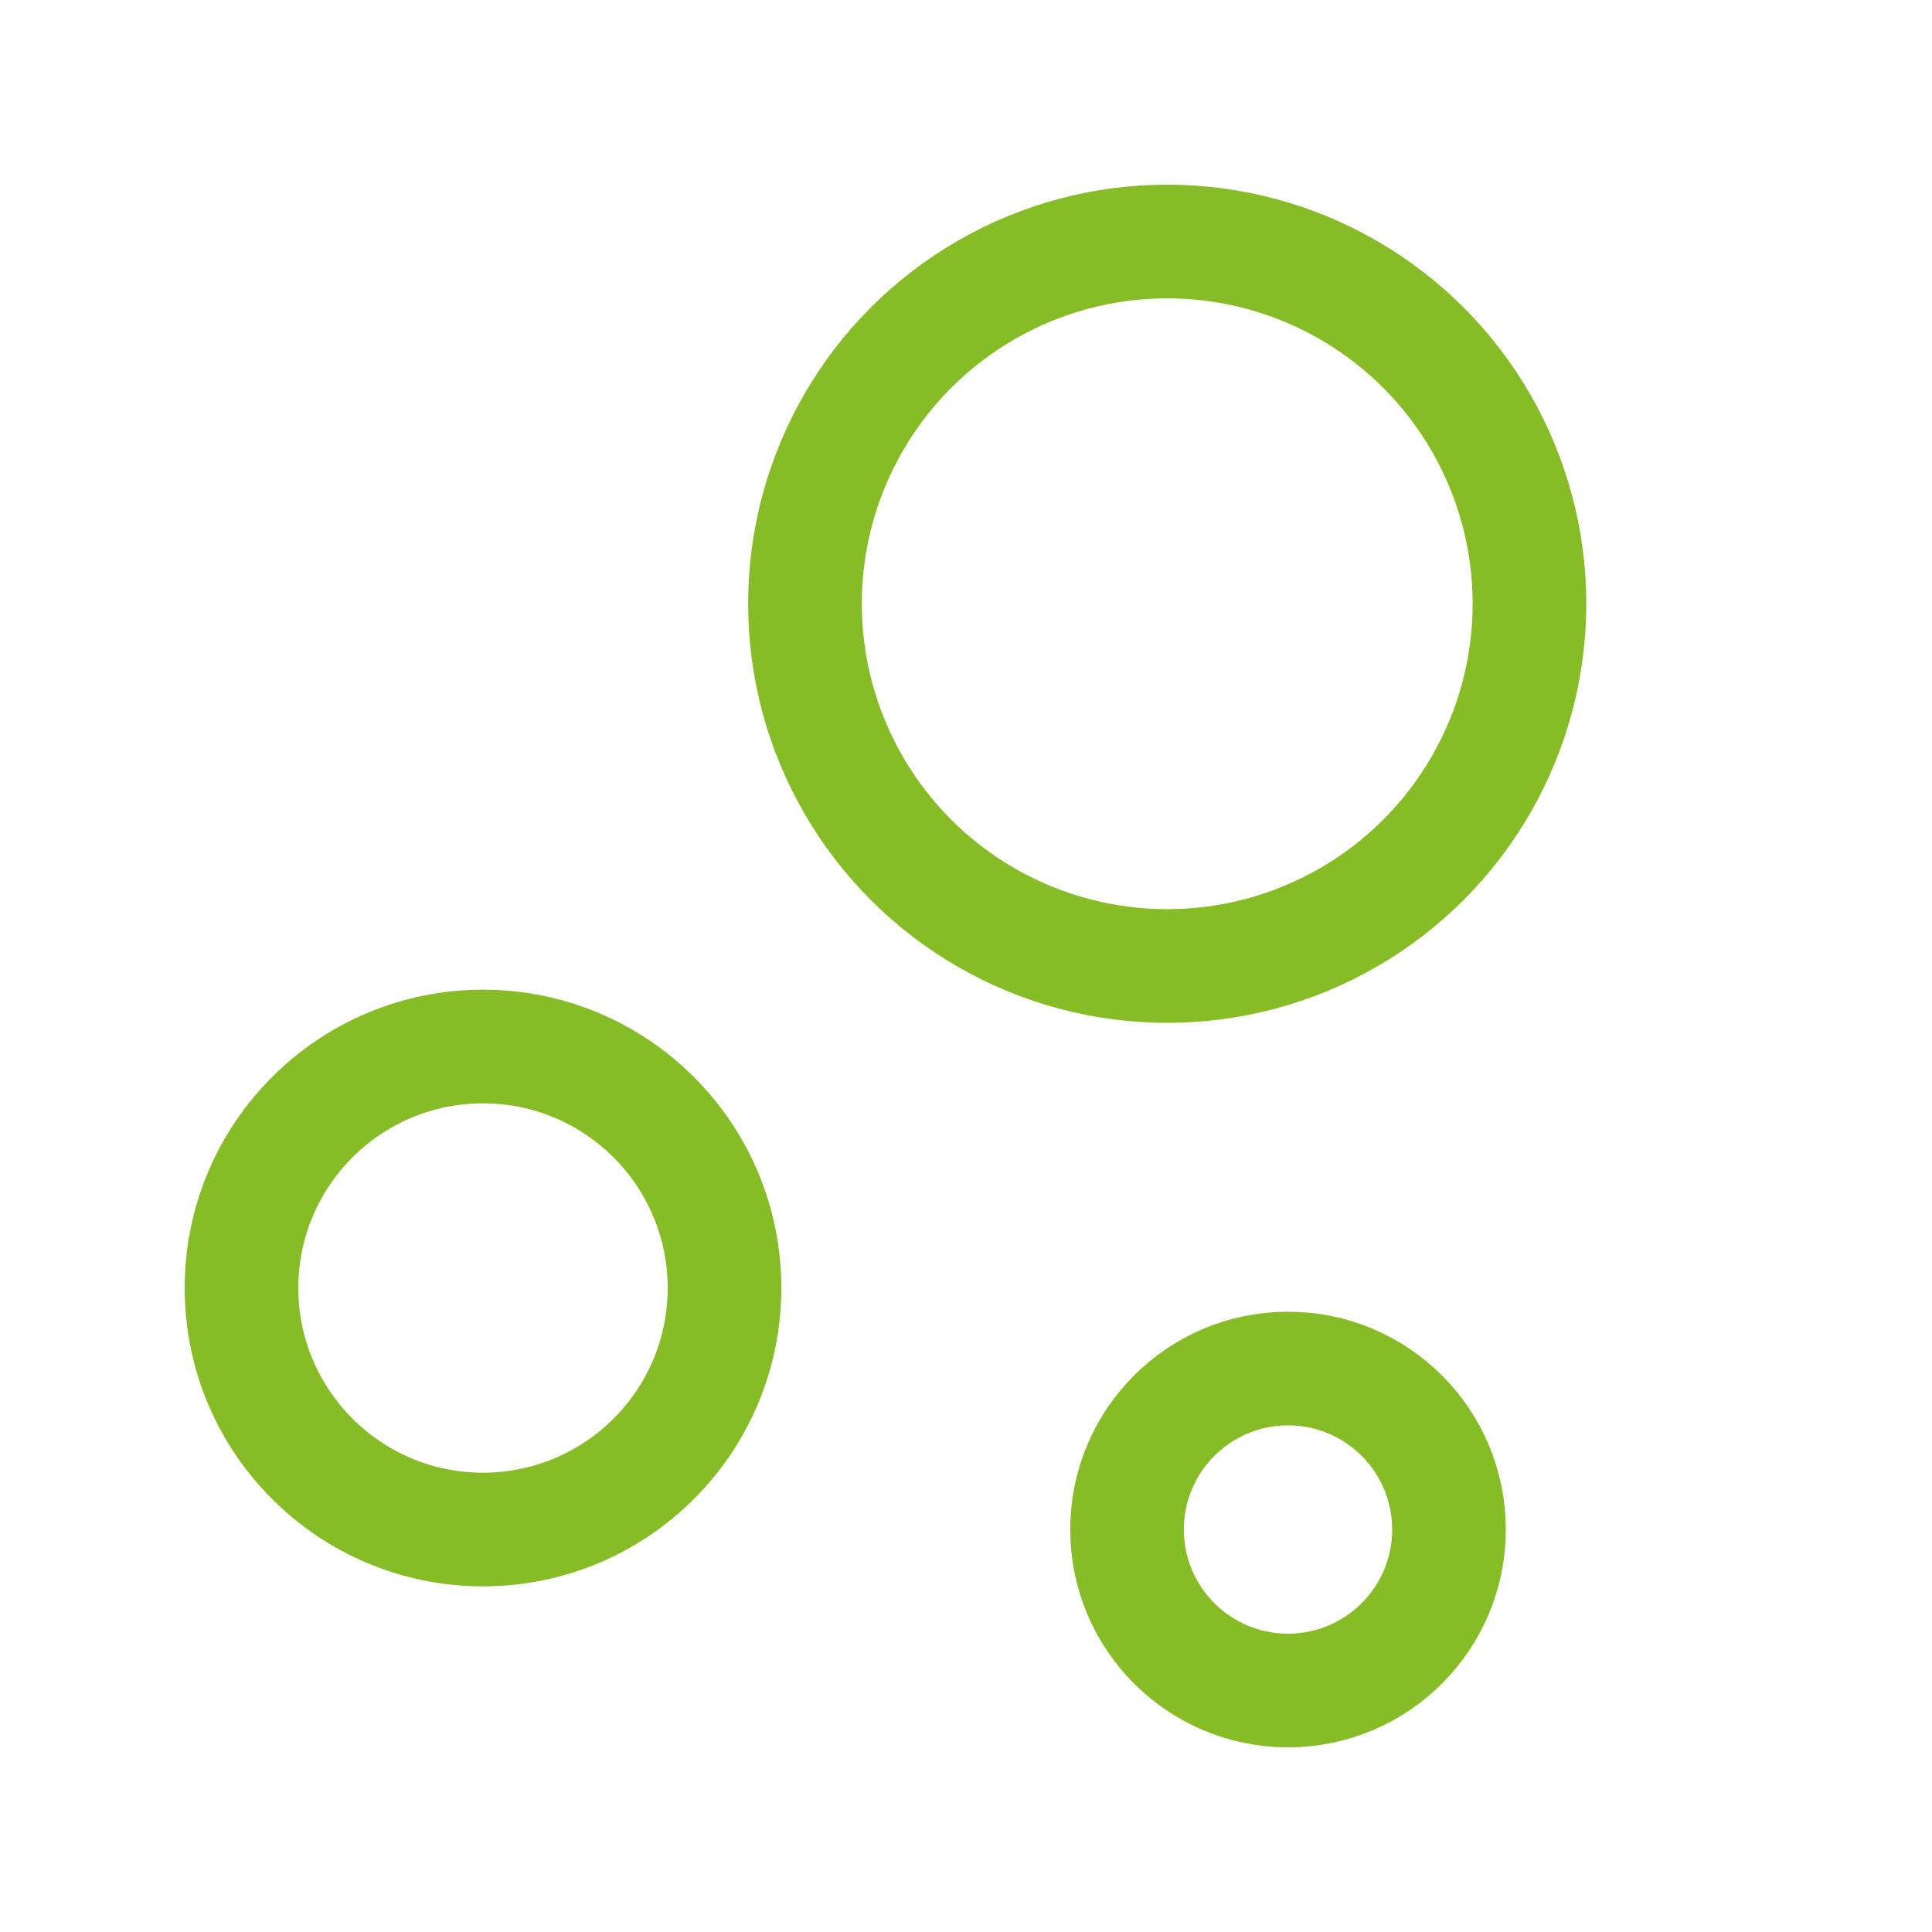
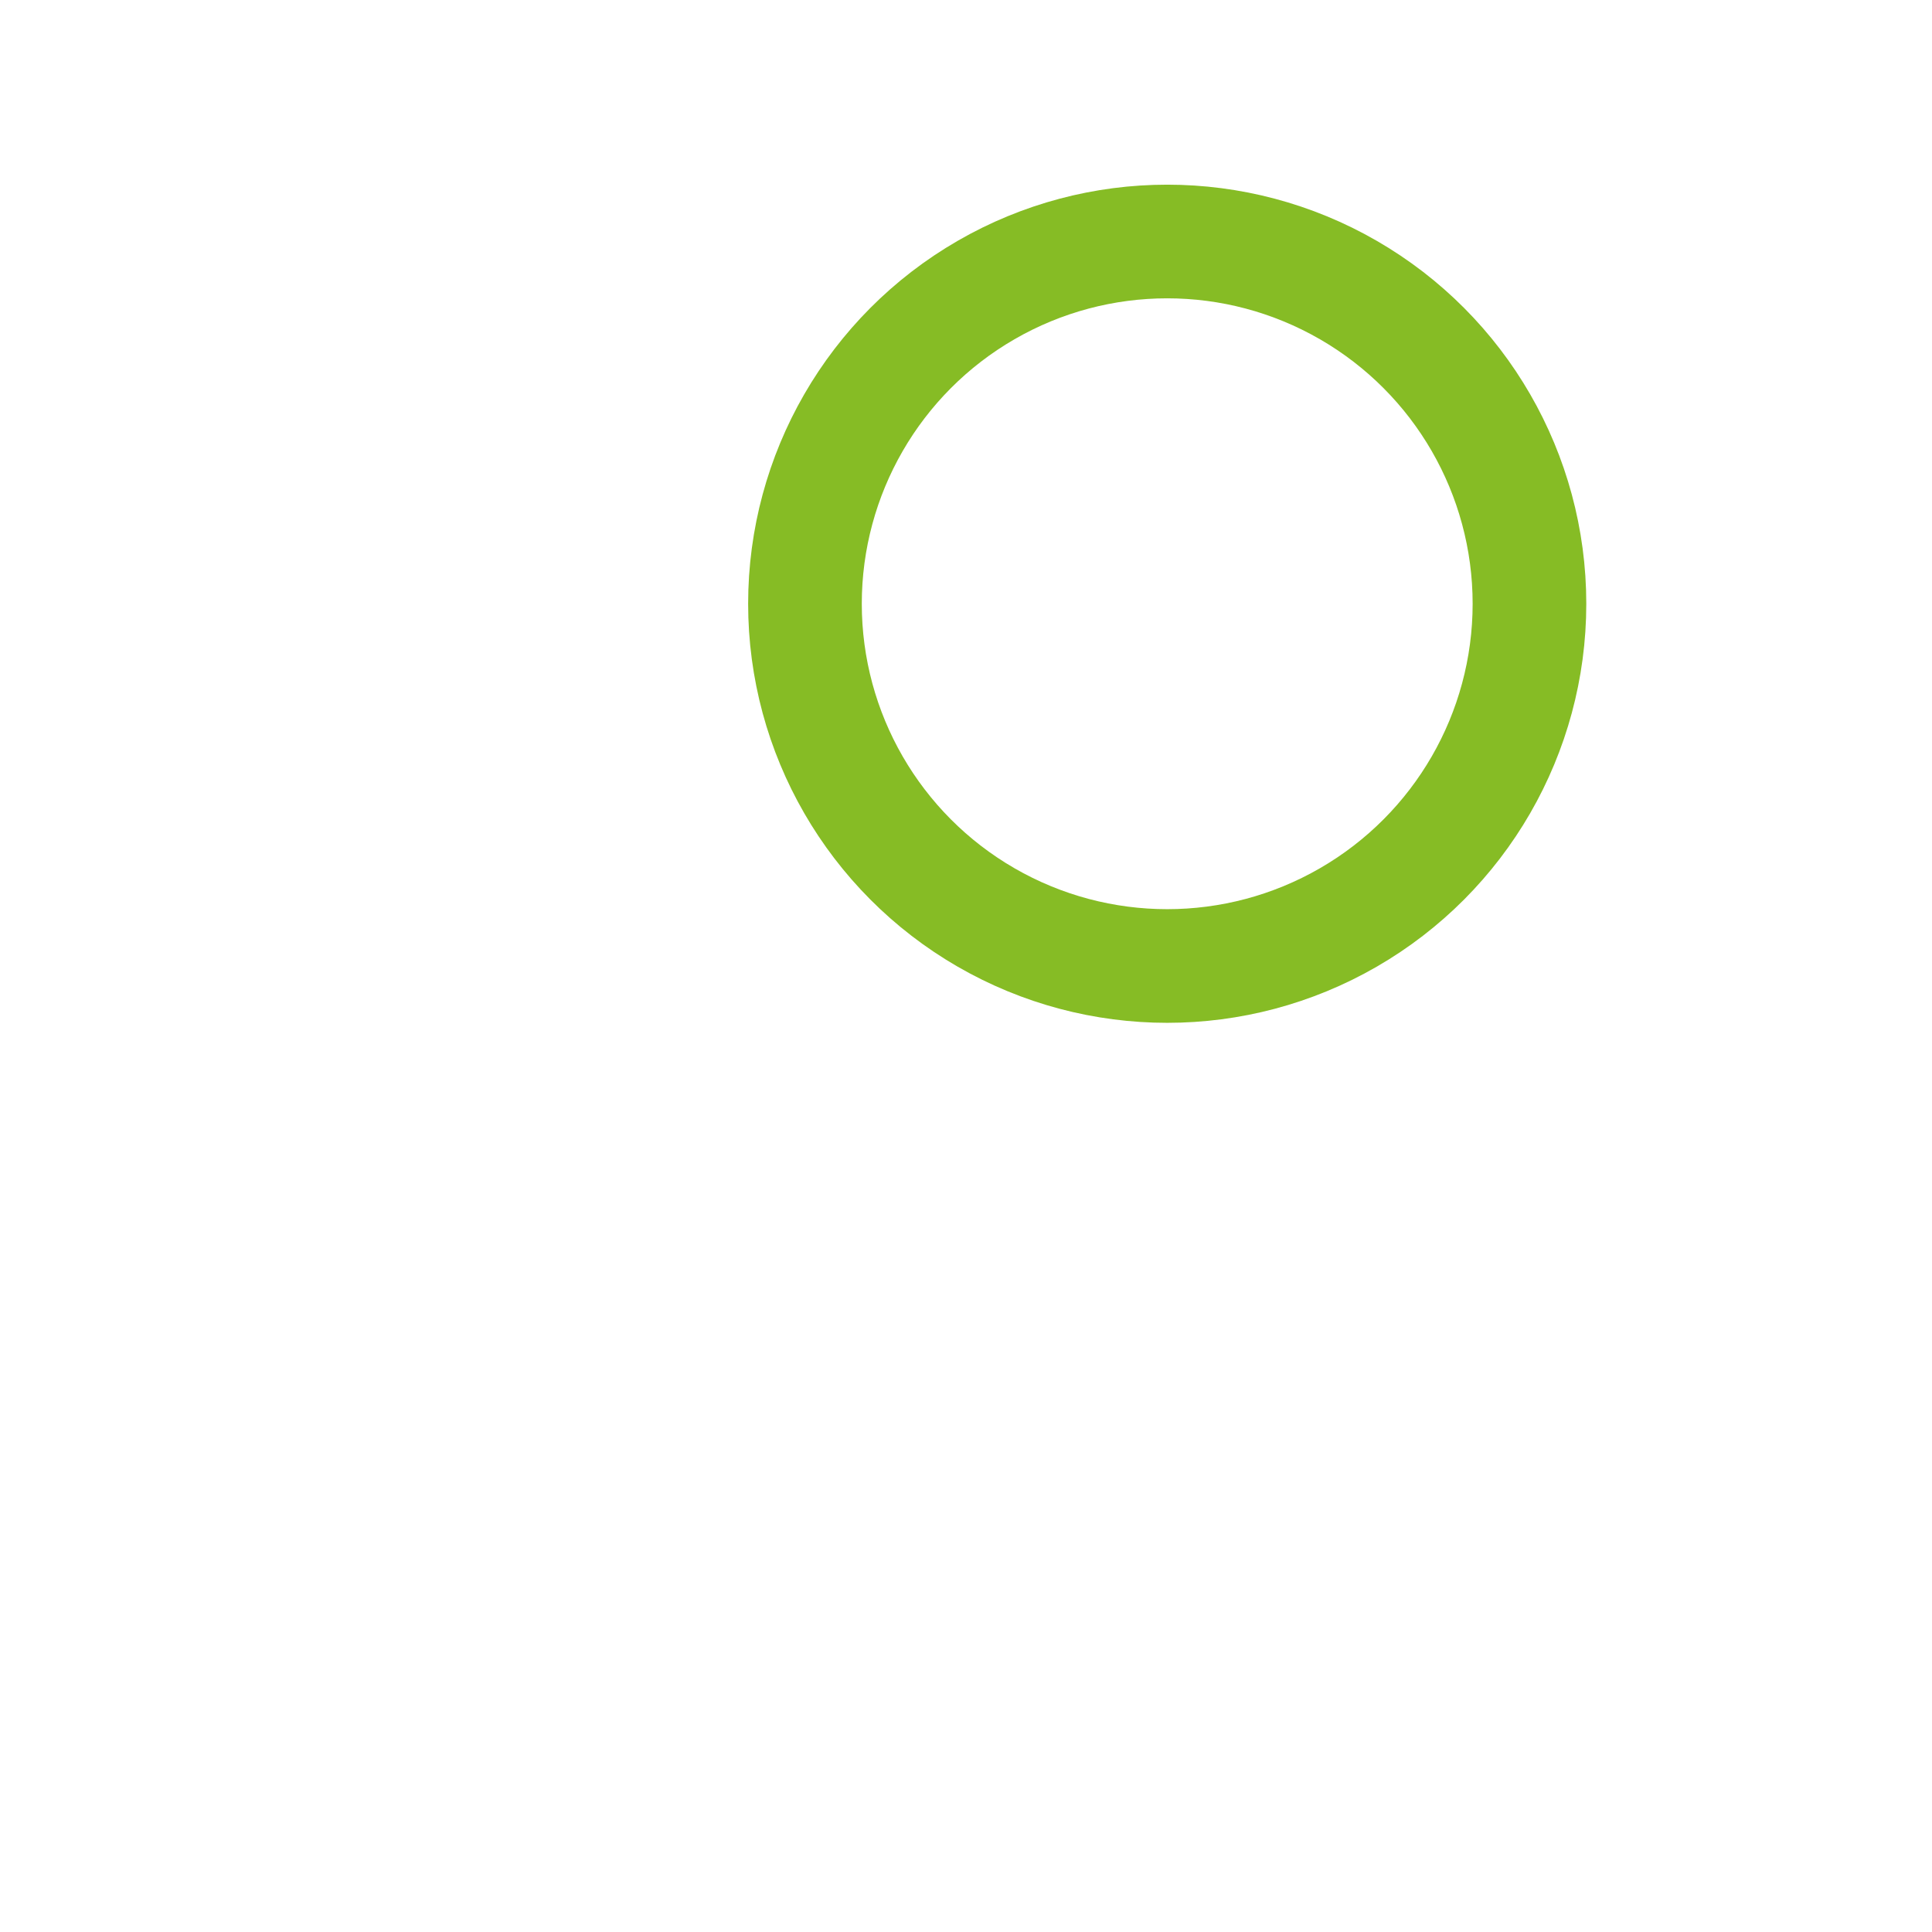
<svg xmlns="http://www.w3.org/2000/svg" width="34" height="34" viewBox="0 0 34 34" fill="none">
-   <circle cx="8.5" cy="22.667" r="4.25" stroke="#86BC25" stroke-width="2" stroke-linecap="round" stroke-linejoin="round" />
-   <circle cx="22.667" cy="26.917" r="2.833" stroke="#86BC25" stroke-width="2" stroke-linecap="round" stroke-linejoin="round" />
  <ellipse cx="20.541" cy="10.625" rx="6.375" ry="6.375" stroke="#86BC25" stroke-width="2" stroke-linecap="round" stroke-linejoin="round" />
</svg>